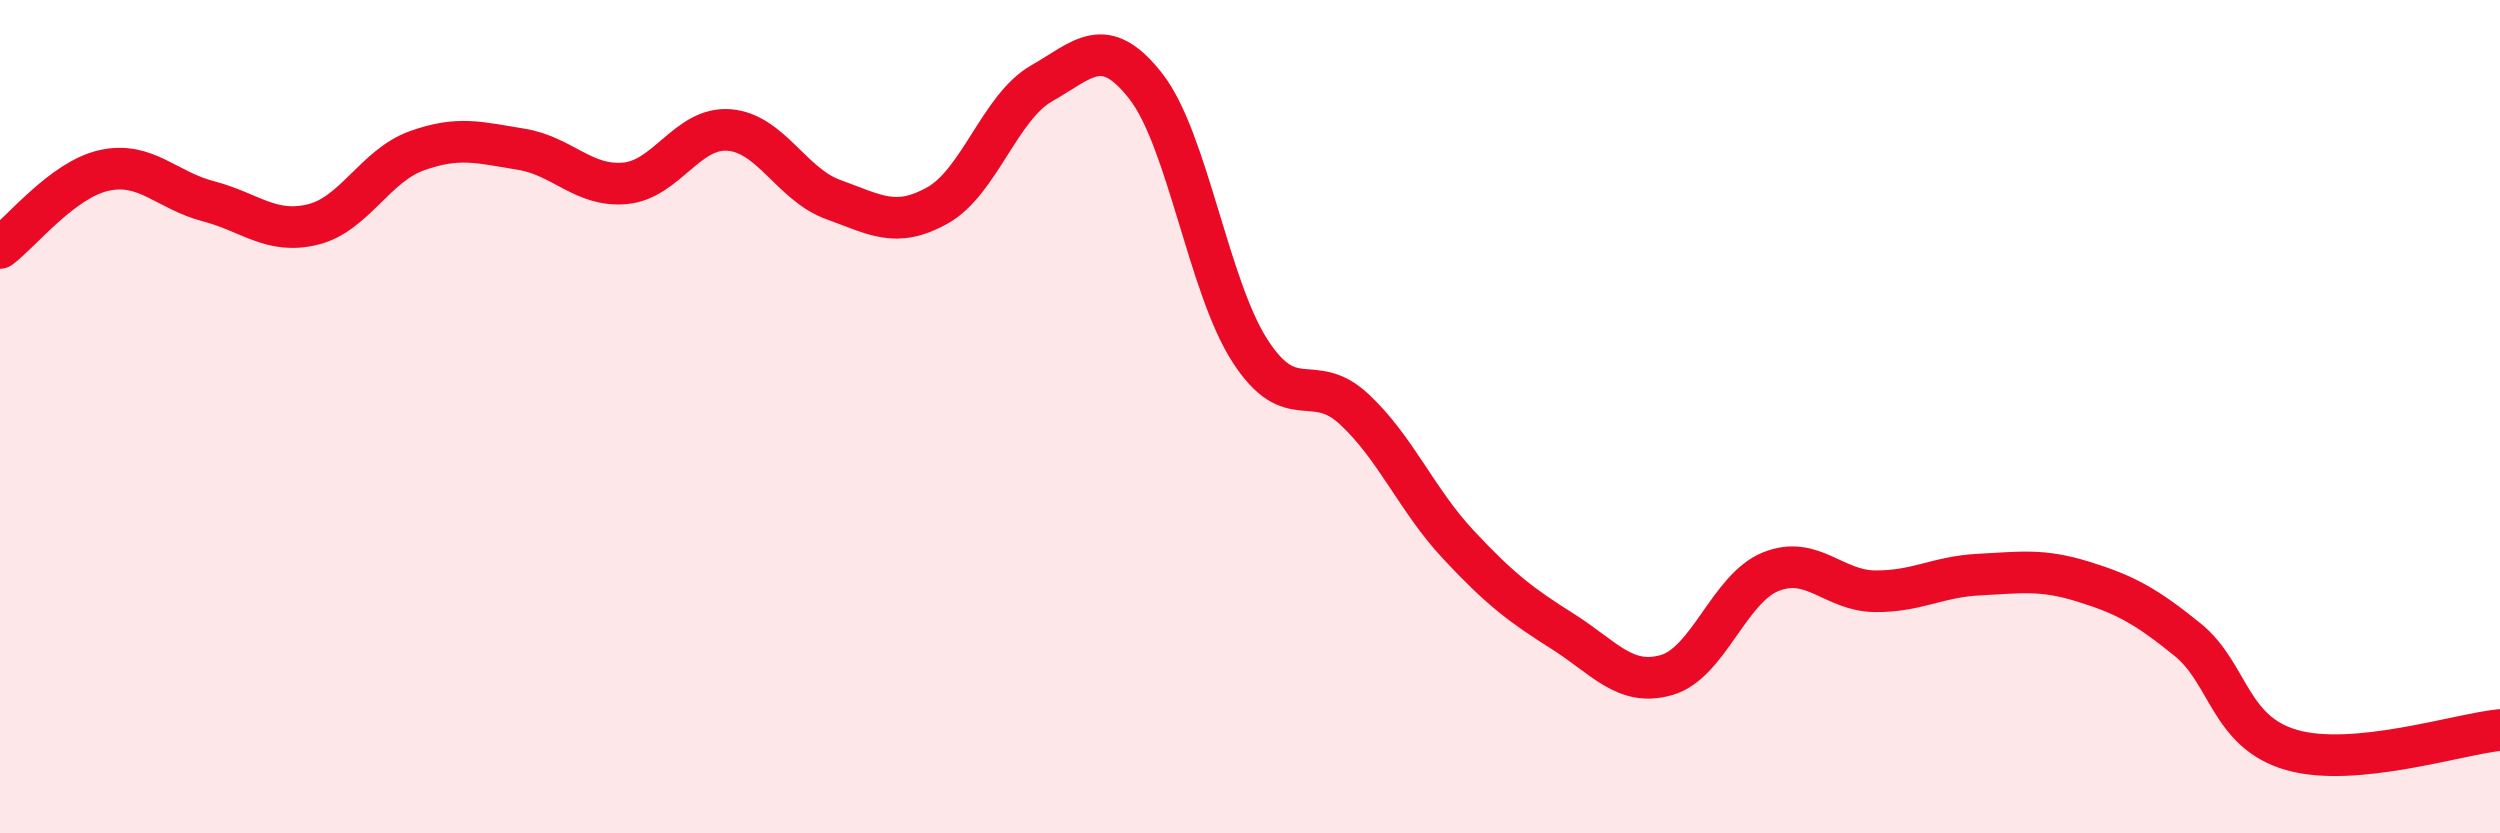
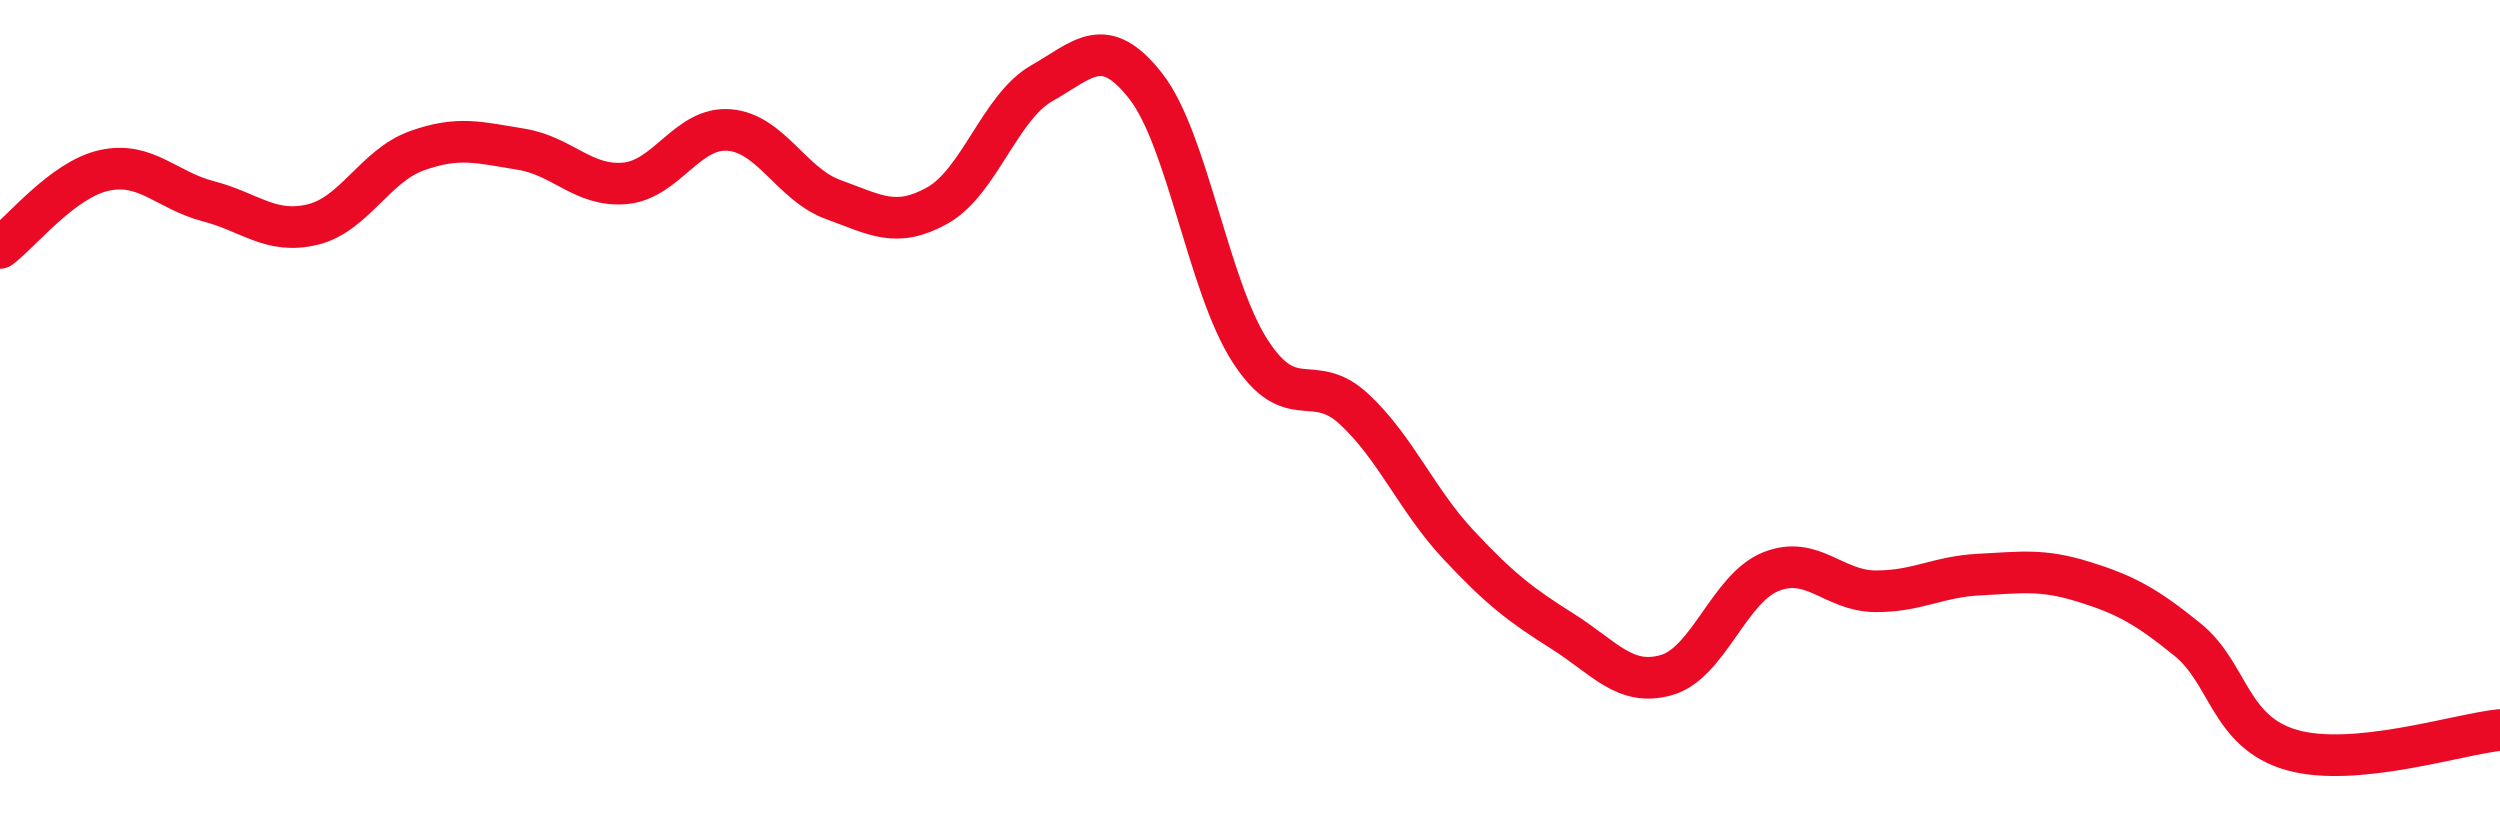
<svg xmlns="http://www.w3.org/2000/svg" width="60" height="20" viewBox="0 0 60 20">
-   <path d="M 0,5.95 C 0.5,5.58 1.5,4.31 2.5,4.09 C 3.5,3.87 4,4.57 5,4.83 C 6,5.09 6.5,5.63 7.5,5.39 C 8.5,5.15 9,3.98 10,3.62 C 11,3.26 11.5,3.42 12.5,3.58 C 13.5,3.74 14,4.49 15,4.4 C 16,4.31 16.5,3.04 17.5,3.12 C 18.5,3.2 19,4.43 20,4.79 C 21,5.15 21.5,5.49 22.5,4.93 C 23.5,4.37 24,2.57 25,2 C 26,1.43 26.5,0.79 27.5,2.07 C 28.5,3.35 29,6.87 30,8.42 C 31,9.97 31.5,8.89 32.5,9.82 C 33.5,10.75 34,12 35,13.07 C 36,14.14 36.5,14.52 37.5,15.15 C 38.5,15.78 39,16.49 40,16.2 C 41,15.91 41.5,14.12 42.5,13.72 C 43.5,13.32 44,14.18 45,14.19 C 46,14.2 46.5,13.84 47.5,13.79 C 48.5,13.74 49,13.65 50,13.96 C 51,14.27 51.5,14.54 52.5,15.35 C 53.5,16.16 53.5,17.57 55,18 C 56.5,18.43 59,17.62 60,17.52L60 20L0 20Z" fill="#EB0A25" opacity="0.1" stroke-linecap="round" stroke-linejoin="round" />
  <path d="M 0,5.95 C 0.5,5.58 1.5,4.31 2.5,4.09 C 3.5,3.87 4,4.57 5,4.83 C 6,5.09 6.5,5.63 7.5,5.39 C 8.5,5.15 9,3.98 10,3.62 C 11,3.26 11.5,3.42 12.5,3.58 C 13.5,3.74 14,4.49 15,4.4 C 16,4.31 16.5,3.04 17.5,3.12 C 18.5,3.2 19,4.43 20,4.79 C 21,5.15 21.5,5.49 22.5,4.93 C 23.5,4.37 24,2.57 25,2 C 26,1.43 26.5,0.79 27.5,2.07 C 28.5,3.35 29,6.87 30,8.42 C 31,9.97 31.5,8.89 32.5,9.82 C 33.5,10.75 34,12 35,13.07 C 36,14.14 36.5,14.52 37.5,15.15 C 38.5,15.78 39,16.49 40,16.2 C 41,15.91 41.5,14.12 42.5,13.72 C 43.5,13.32 44,14.18 45,14.19 C 46,14.2 46.5,13.84 47.5,13.79 C 48.5,13.74 49,13.65 50,13.96 C 51,14.27 51.5,14.54 52.5,15.35 C 53.5,16.16 53.5,17.57 55,18 C 56.5,18.43 59,17.62 60,17.52" stroke="#EB0A25" stroke-width="1" fill="none" stroke-linecap="round" stroke-linejoin="round" />
</svg>